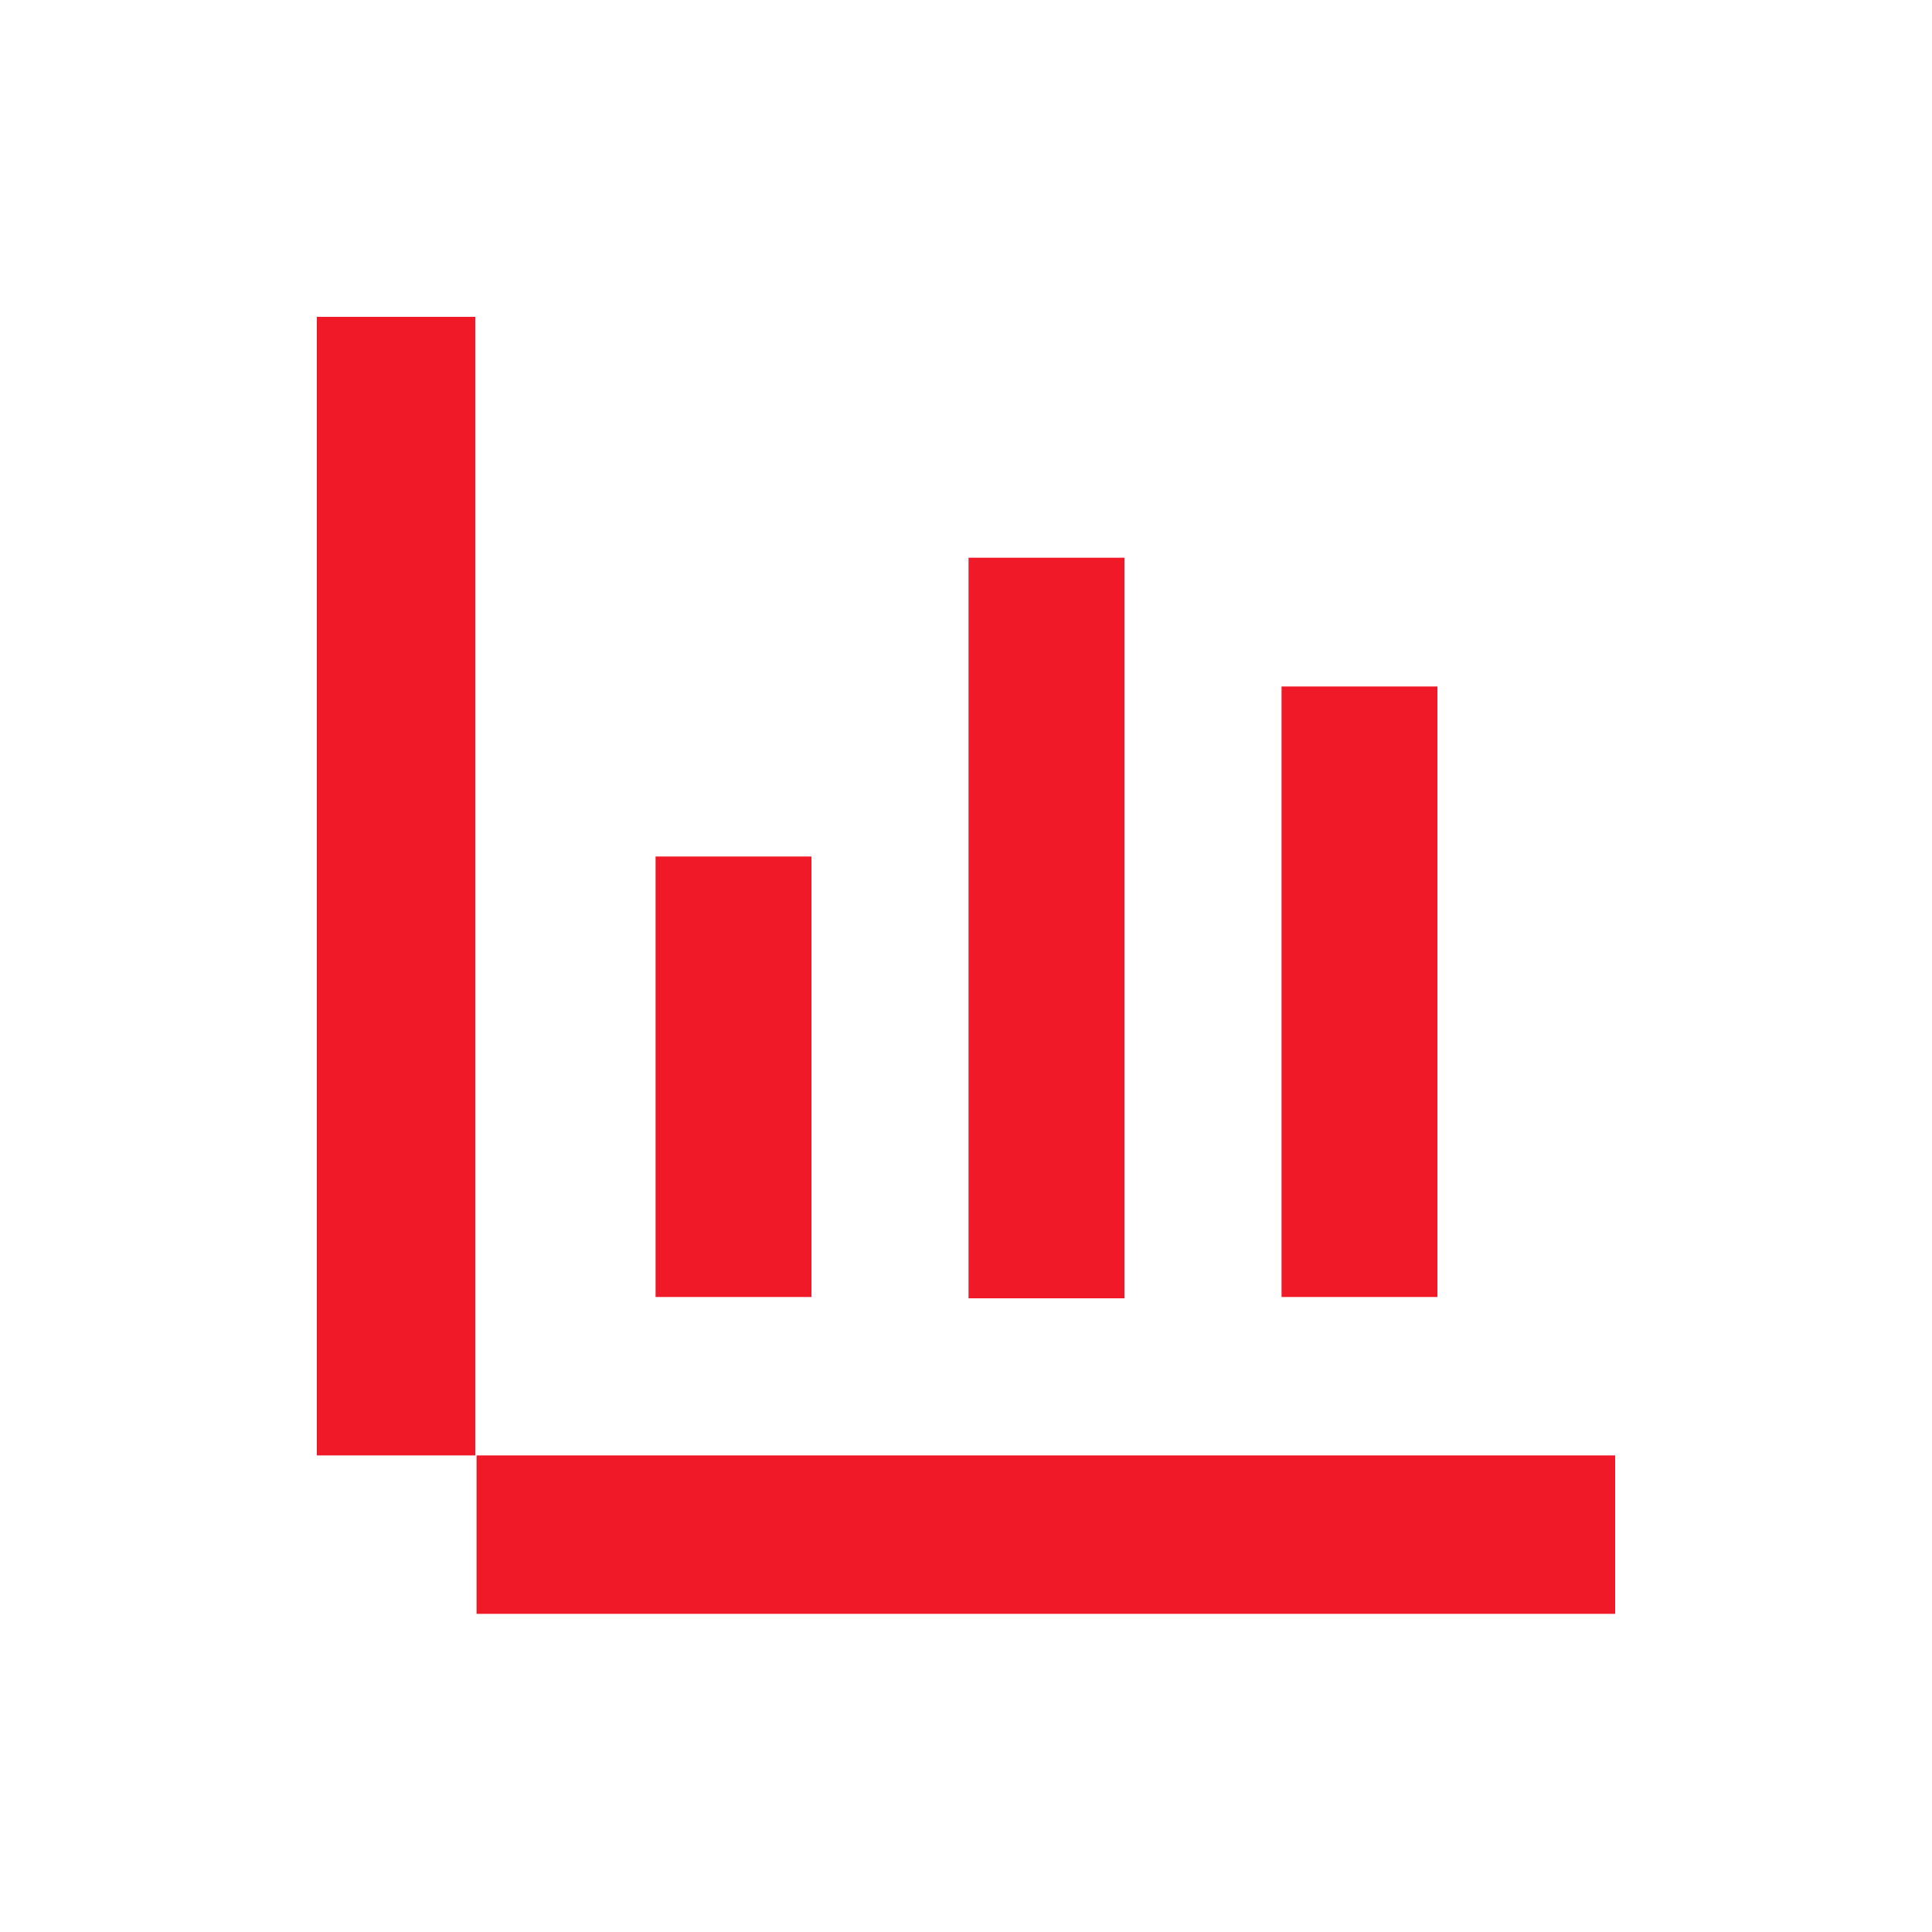
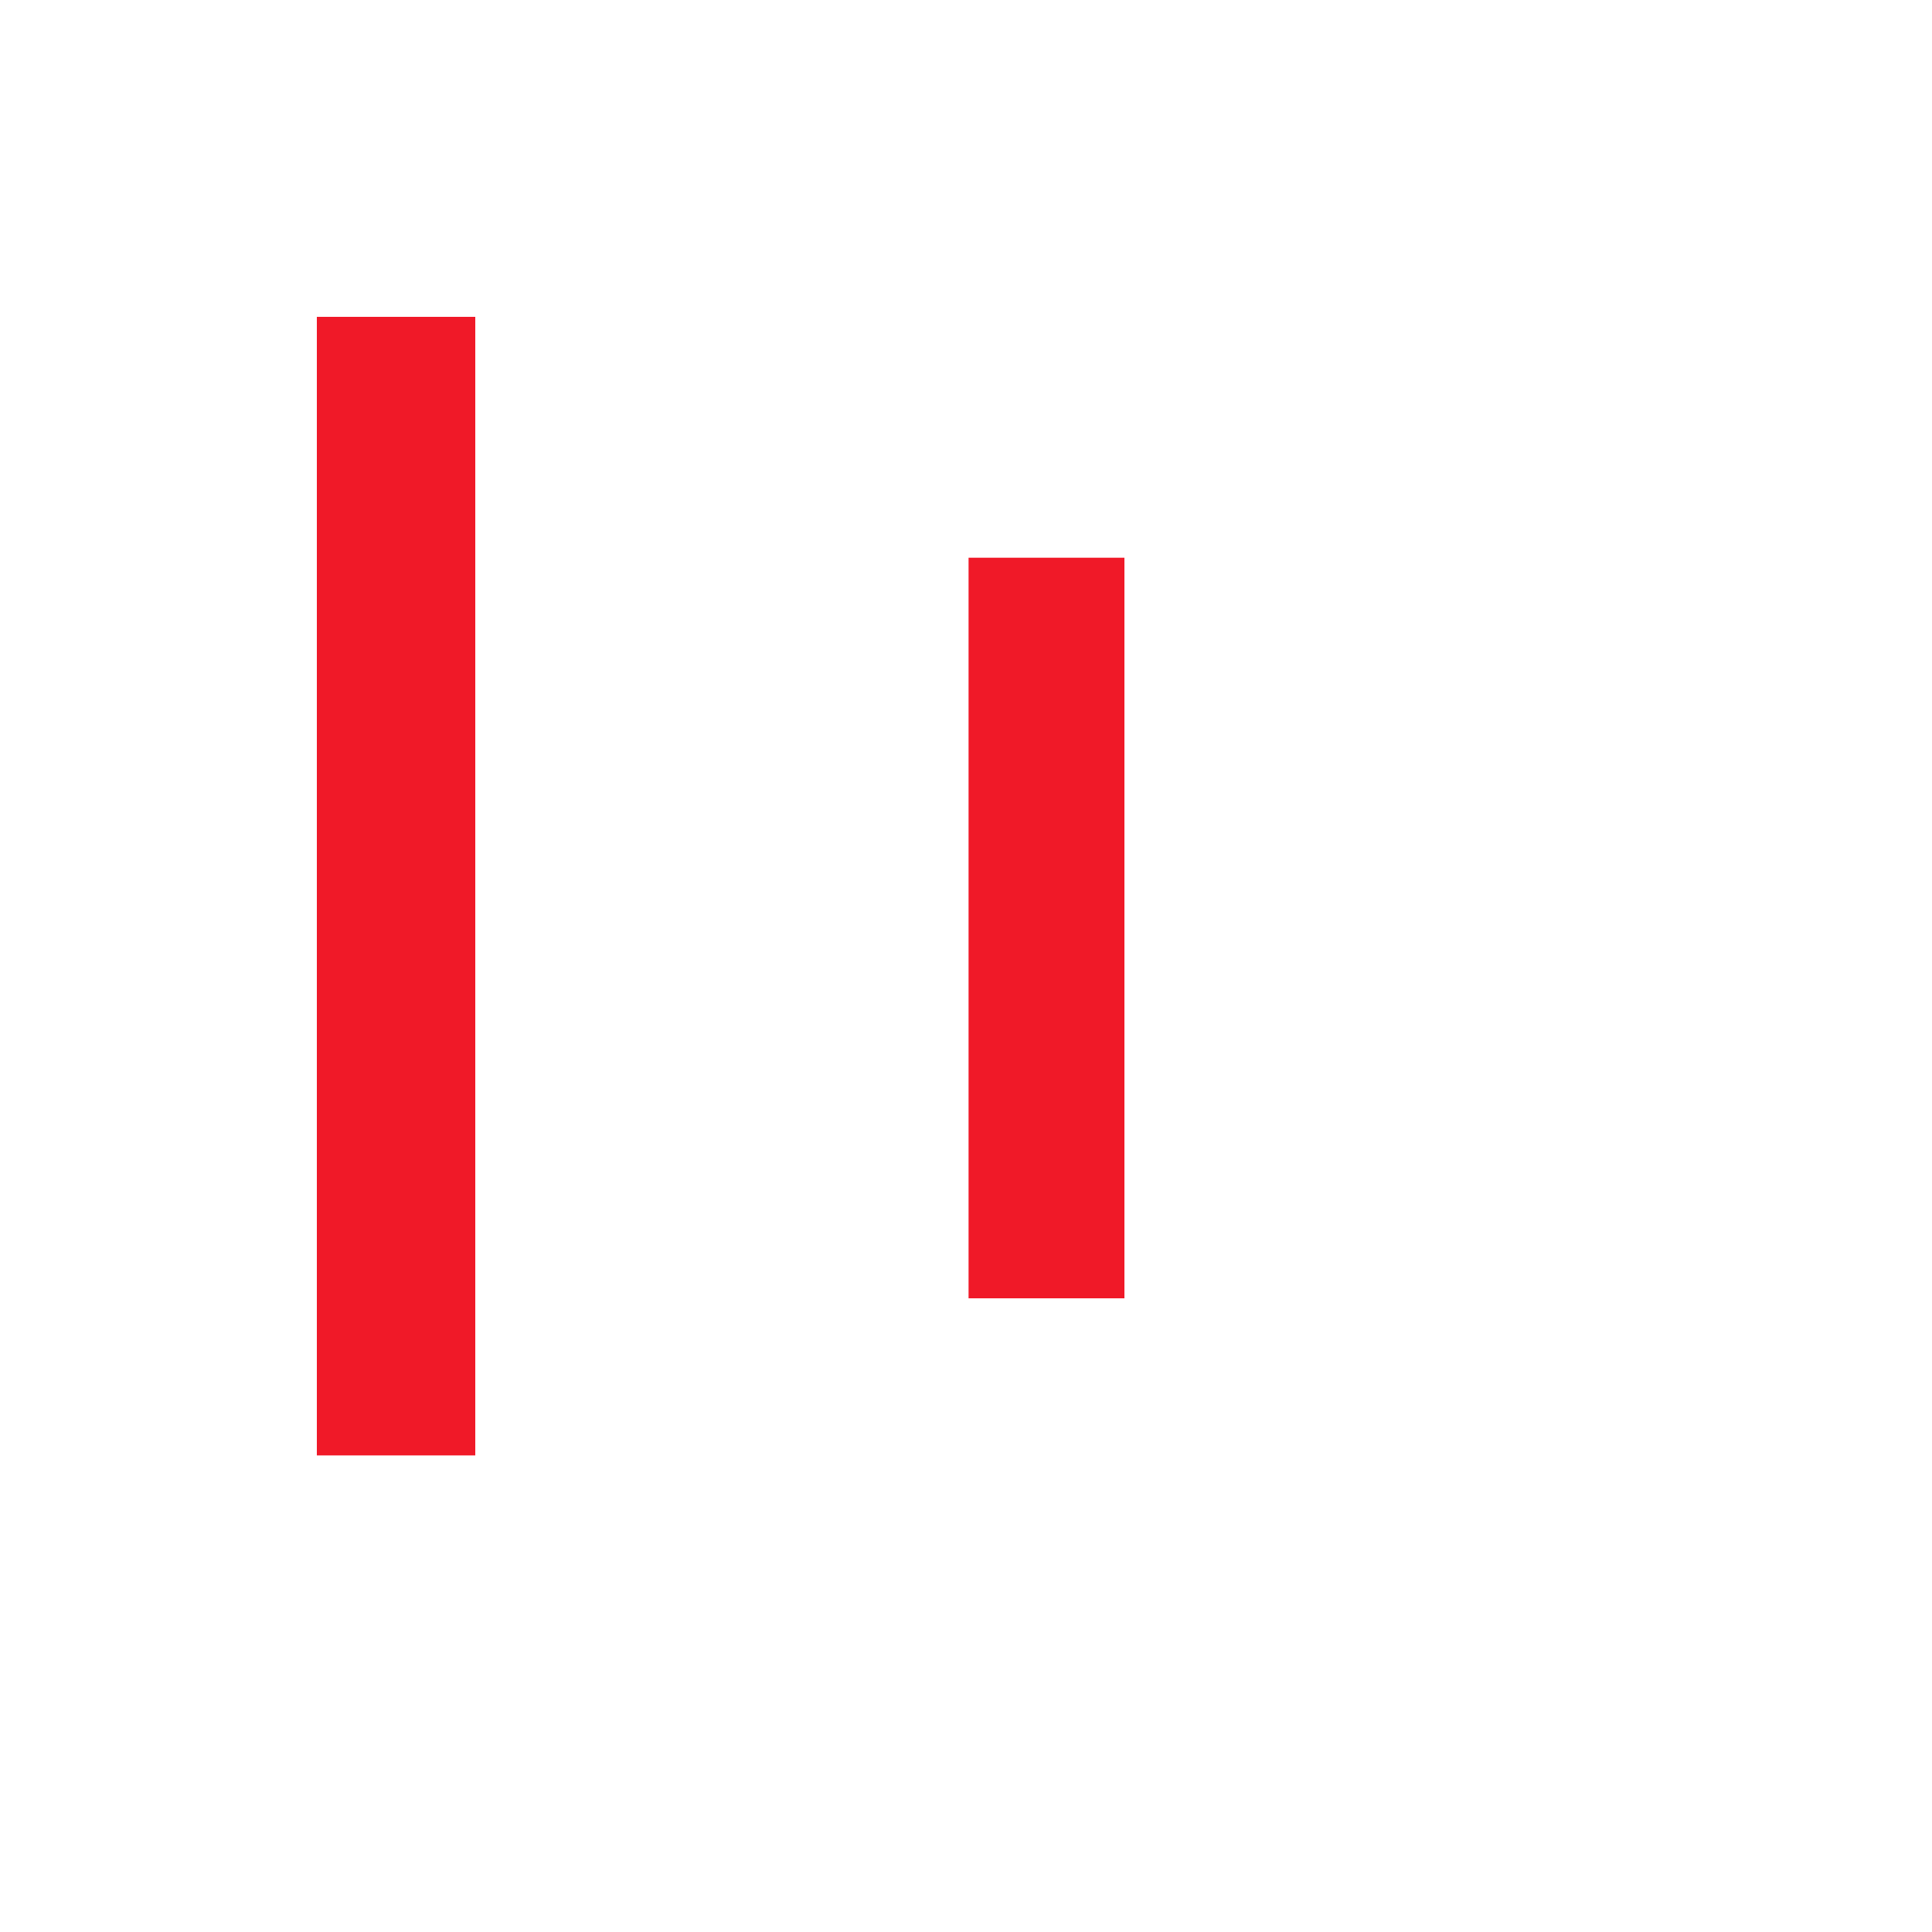
<svg xmlns="http://www.w3.org/2000/svg" id="Artboard_77" data-name="Artboard 77" width="40" height="40" viewBox="0 0 40 40">
  <rect id="Rectangle_25377" data-name="Rectangle 25377" width="40" height="40" fill="#f01928" opacity="0" />
-   <rect id="Rectangle_25378" data-name="Rectangle 25378" width="9.12" height="3.227" transform="translate(13.573 26.853) rotate(-90)" fill="#f01928" />
  <rect id="Rectangle_25379" data-name="Rectangle 25379" width="15.333" height="3.227" transform="translate(20.053 26.88) rotate(-90)" fill="#f01928" />
-   <rect id="Rectangle_25380" data-name="Rectangle 25380" width="12.64" height="3.227" transform="translate(26.533 26.853) rotate(-90)" fill="#f01928" />
  <rect id="Rectangle_25381" data-name="Rectangle 25381" width="3.28" height="23.573" transform="translate(6.56 6.56)" fill="#f01928" />
-   <rect id="Rectangle_25382" data-name="Rectangle 25382" width="3.28" height="23.573" transform="translate(33.44 30.133) rotate(90)" fill="#f01928" />
</svg>